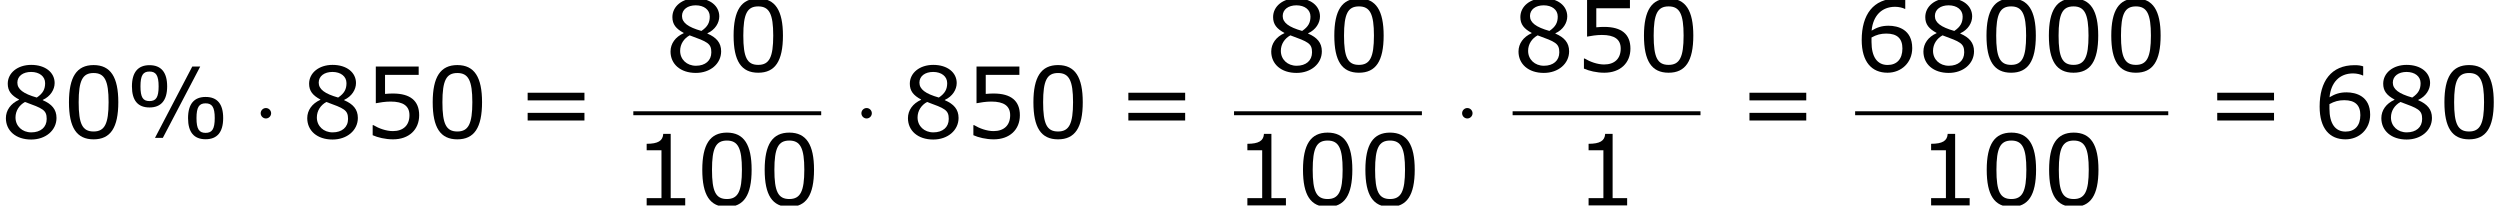
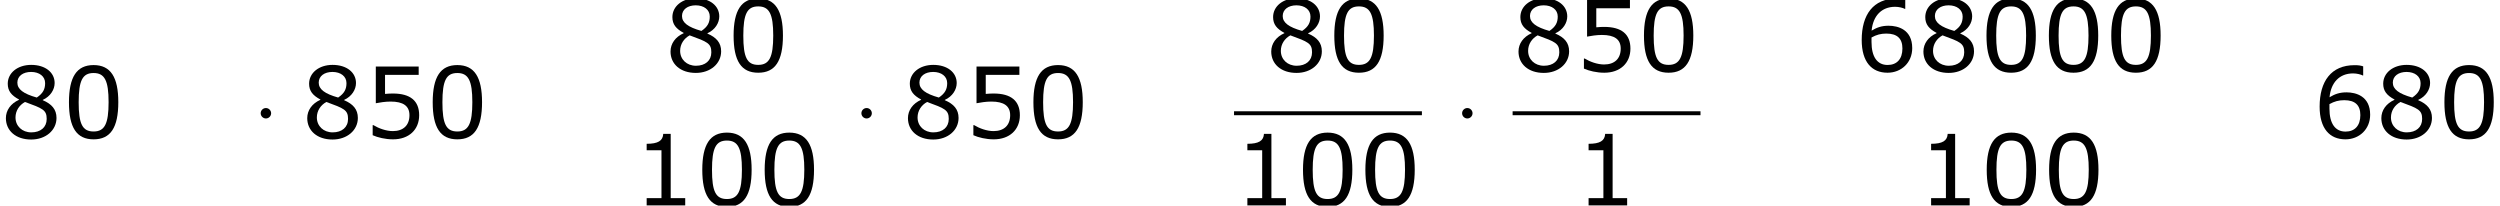
<svg xmlns="http://www.w3.org/2000/svg" xmlns:xlink="http://www.w3.org/1999/xlink" height="28.208pt" version="1.1" viewBox="-0.239 -0.229 342.988 28.208" width="342.988pt">
  <defs>
    <path d="M2.295 -2.989C2.295 -3.335 2.008 -3.622 1.662 -3.622S1.028 -3.335 1.028 -2.989S1.315 -2.355 1.662 -2.355S2.295 -2.642 2.295 -2.989Z" id="g0-1" />
-     <path d="M5.145 -6.253C5.145 -7.968 4.407 -8.826 3.001 -8.826C1.632 -8.826 0.869 -7.992 0.869 -6.253C0.869 -4.526 1.596 -3.692 3.001 -3.692C4.383 -3.692 5.145 -4.526 5.145 -6.253ZM9.159 -8.659H8.194L3.668 0H4.621L9.159 -8.659ZM11.946 -2.406C11.946 -4.133 11.22 -4.967 9.814 -4.967C8.433 -4.967 7.682 -4.133 7.682 -2.394C7.682 -0.679 8.409 0.167 9.814 0.167C11.196 0.167 11.946 -0.667 11.946 -2.406ZM4.109 -6.253C4.109 -4.907 3.788 -4.466 3.001 -4.466S1.906 -4.907 1.906 -6.253S2.215 -8.052 3.001 -8.052S4.109 -7.587 4.109 -6.253ZM10.922 -2.406C10.922 -1.048 10.588 -0.607 9.814 -0.607C9.028 -0.607 8.707 -1.06 8.707 -2.394C8.707 -3.74 9.028 -4.192 9.814 -4.192C10.588 -4.192 10.922 -3.74 10.922 -2.406Z" id="g2-37" />
    <path d="M6.789 -4.335C6.789 -7.349 5.872 -8.838 3.788 -8.838C1.739 -8.838 0.798 -7.396 0.798 -4.324C0.798 -1.263 1.715 0.179 3.788 0.179C5.836 0.179 6.789 -1.227 6.789 -4.335ZM5.61 -4.335C5.61 -1.703 5.133 -0.774 3.788 -0.774C2.43 -0.774 1.977 -1.691 1.977 -4.324S2.442 -7.873 3.788 -7.873S5.61 -6.944 5.61 -4.335Z" id="g2-48" />
    <path d="M6.301 0V-0.881H4.538V-8.683H3.633C3.585 -7.837 2.99 -7.48 1.62 -7.48V-6.694H3.418V-0.881H1.62V0H6.301Z" id="g2-49" />
    <path d="M6.729 -2.751C6.729 -4.502 5.646 -5.384 3.549 -5.384C3.287 -5.384 2.918 -5.372 2.585 -5.336V-7.647H6.67V-8.659H1.465V-4.204C1.918 -4.288 2.585 -4.407 3.263 -4.407C4.8 -4.407 5.55 -3.871 5.55 -2.751C5.55 -1.536 4.812 -0.822 3.537 -0.822C2.716 -0.822 1.81 -1.155 1.167 -1.548H1.084V-0.322C1.691 -0.048 2.62 0.179 3.561 0.179C5.479 0.179 6.729 -0.989 6.729 -2.751Z" id="g2-53" />
    <path d="M6.932 -2.811C6.932 -5.074 5.193 -5.526 4.061 -5.526C3.228 -5.526 2.656 -5.324 2.001 -4.931C2.168 -6.706 3.192 -7.825 4.859 -7.825C5.324 -7.825 5.812 -7.694 6.027 -7.575H6.086V-8.683C5.765 -8.79 5.491 -8.826 5.038 -8.826C2.192 -8.826 0.798 -6.86 0.798 -3.799C0.798 -1.12 2.025 0.179 3.93 0.179C5.61 0.179 6.932 -1.048 6.932 -2.811ZM5.741 -2.763C5.741 -1.477 5.062 -0.762 3.942 -0.762C2.68 -0.762 1.989 -1.751 1.989 -3.549V-4.097C2.585 -4.431 3.121 -4.574 3.788 -4.574C5.098 -4.574 5.741 -3.978 5.741 -2.763Z" id="g2-54" />
    <path d="M6.86 -2.418C6.86 -3.466 6.277 -4.109 5.193 -4.574V-4.609C6.134 -5.038 6.634 -5.872 6.634 -6.658C6.634 -7.932 5.515 -8.861 3.788 -8.861C2.132 -8.861 0.941 -7.885 0.941 -6.575C0.941 -5.693 1.382 -5.157 2.311 -4.657V-4.621C1.298 -4.169 0.715 -3.347 0.715 -2.394C0.715 -0.881 1.906 0.202 3.788 0.202C5.55 0.202 6.86 -0.917 6.86 -2.418ZM5.479 -6.646C5.479 -5.92 5.229 -5.407 4.466 -4.895C2.823 -5.36 2.108 -5.908 2.108 -6.706S2.799 -8.004 3.776 -8.004C4.776 -8.004 5.479 -7.468 5.479 -6.646ZM5.669 -2.299C5.669 -1.286 4.931 -0.667 3.799 -0.667C2.692 -0.667 1.882 -1.429 1.882 -2.477C1.882 -3.299 2.346 -3.978 3.037 -4.359C5.181 -3.573 5.669 -3.394 5.669 -2.299Z" id="g2-56" />
-     <path d="M8.325 -4.55V-5.479H1.429V-4.55H8.325ZM8.325 -2.108V-3.037H1.429V-2.108H8.325Z" id="g2-61" />
  </defs>
  <g id="page1" transform="matrix(1.13 0 0 1.13 -63.986 -61.27)">
    <use x="56.413" xlink:href="#g2-56" y="70.757" />
    <use x="63.988" xlink:href="#g2-48" y="70.757" />
    <use x="71.563" xlink:href="#g2-37" y="70.757" />
    <use x="87.036" xlink:href="#g0-1" y="70.757" />
    <use x="93.001" xlink:href="#g2-56" y="70.757" />
    <use x="100.576" xlink:href="#g2-53" y="70.757" />
    <use x="108.151" xlink:href="#g2-48" y="70.757" />
    <use x="119.047" xlink:href="#g2-61" y="70.757" />
    <use x="137.108" xlink:href="#g2-56" y="62.669" />
    <use x="144.683" xlink:href="#g2-48" y="62.669" />
-     <rect height="0.478" width="22.81" x="133.306" y="67.529" />
    <use x="133.306" xlink:href="#g2-49" y="78.957" />
    <use x="140.881" xlink:href="#g2-48" y="78.957" />
    <use x="148.456" xlink:href="#g2-48" y="78.957" />
    <use x="159.969" xlink:href="#g0-1" y="70.757" />
    <use x="165.934" xlink:href="#g2-56" y="70.757" />
    <use x="173.509" xlink:href="#g2-53" y="70.757" />
    <use x="181.084" xlink:href="#g2-48" y="70.757" />
    <use x="191.98" xlink:href="#g2-61" y="70.757" />
    <use x="210.041" xlink:href="#g2-56" y="62.669" />
    <use x="217.616" xlink:href="#g2-48" y="62.669" />
    <rect height="0.478" width="22.81" x="206.239" y="67.529" />
    <use x="206.239" xlink:href="#g2-49" y="78.957" />
    <use x="213.814" xlink:href="#g2-48" y="78.957" />
    <use x="221.389" xlink:href="#g2-48" y="78.957" />
    <use x="232.902" xlink:href="#g0-1" y="70.757" />
    <use x="240.062" xlink:href="#g2-56" y="62.669" />
    <use x="247.637" xlink:href="#g2-53" y="62.669" />
    <use x="255.212" xlink:href="#g2-48" y="62.669" />
    <rect height="0.478" width="22.81" x="240.062" y="67.529" />
    <use x="247.666" xlink:href="#g2-49" y="78.957" />
    <use x="267.389" xlink:href="#g2-61" y="70.757" />
    <use x="281.648" xlink:href="#g2-54" y="62.669" />
    <use x="289.223" xlink:href="#g2-56" y="62.669" />
    <use x="296.798" xlink:href="#g2-48" y="62.669" />
    <use x="304.373" xlink:href="#g2-48" y="62.669" />
    <use x="311.949" xlink:href="#g2-48" y="62.669" />
-     <rect height="0.478" width="38.017" x="281.648" y="67.529" />
    <use x="289.252" xlink:href="#g2-49" y="78.957" />
    <use x="296.827" xlink:href="#g2-48" y="78.957" />
    <use x="304.402" xlink:href="#g2-48" y="78.957" />
    <use x="324.182" xlink:href="#g2-61" y="70.757" />
    <use x="337.246" xlink:href="#g2-54" y="70.757" />
    <use x="344.821" xlink:href="#g2-56" y="70.757" />
    <use x="352.396" xlink:href="#g2-48" y="70.757" />
  </g>
</svg>